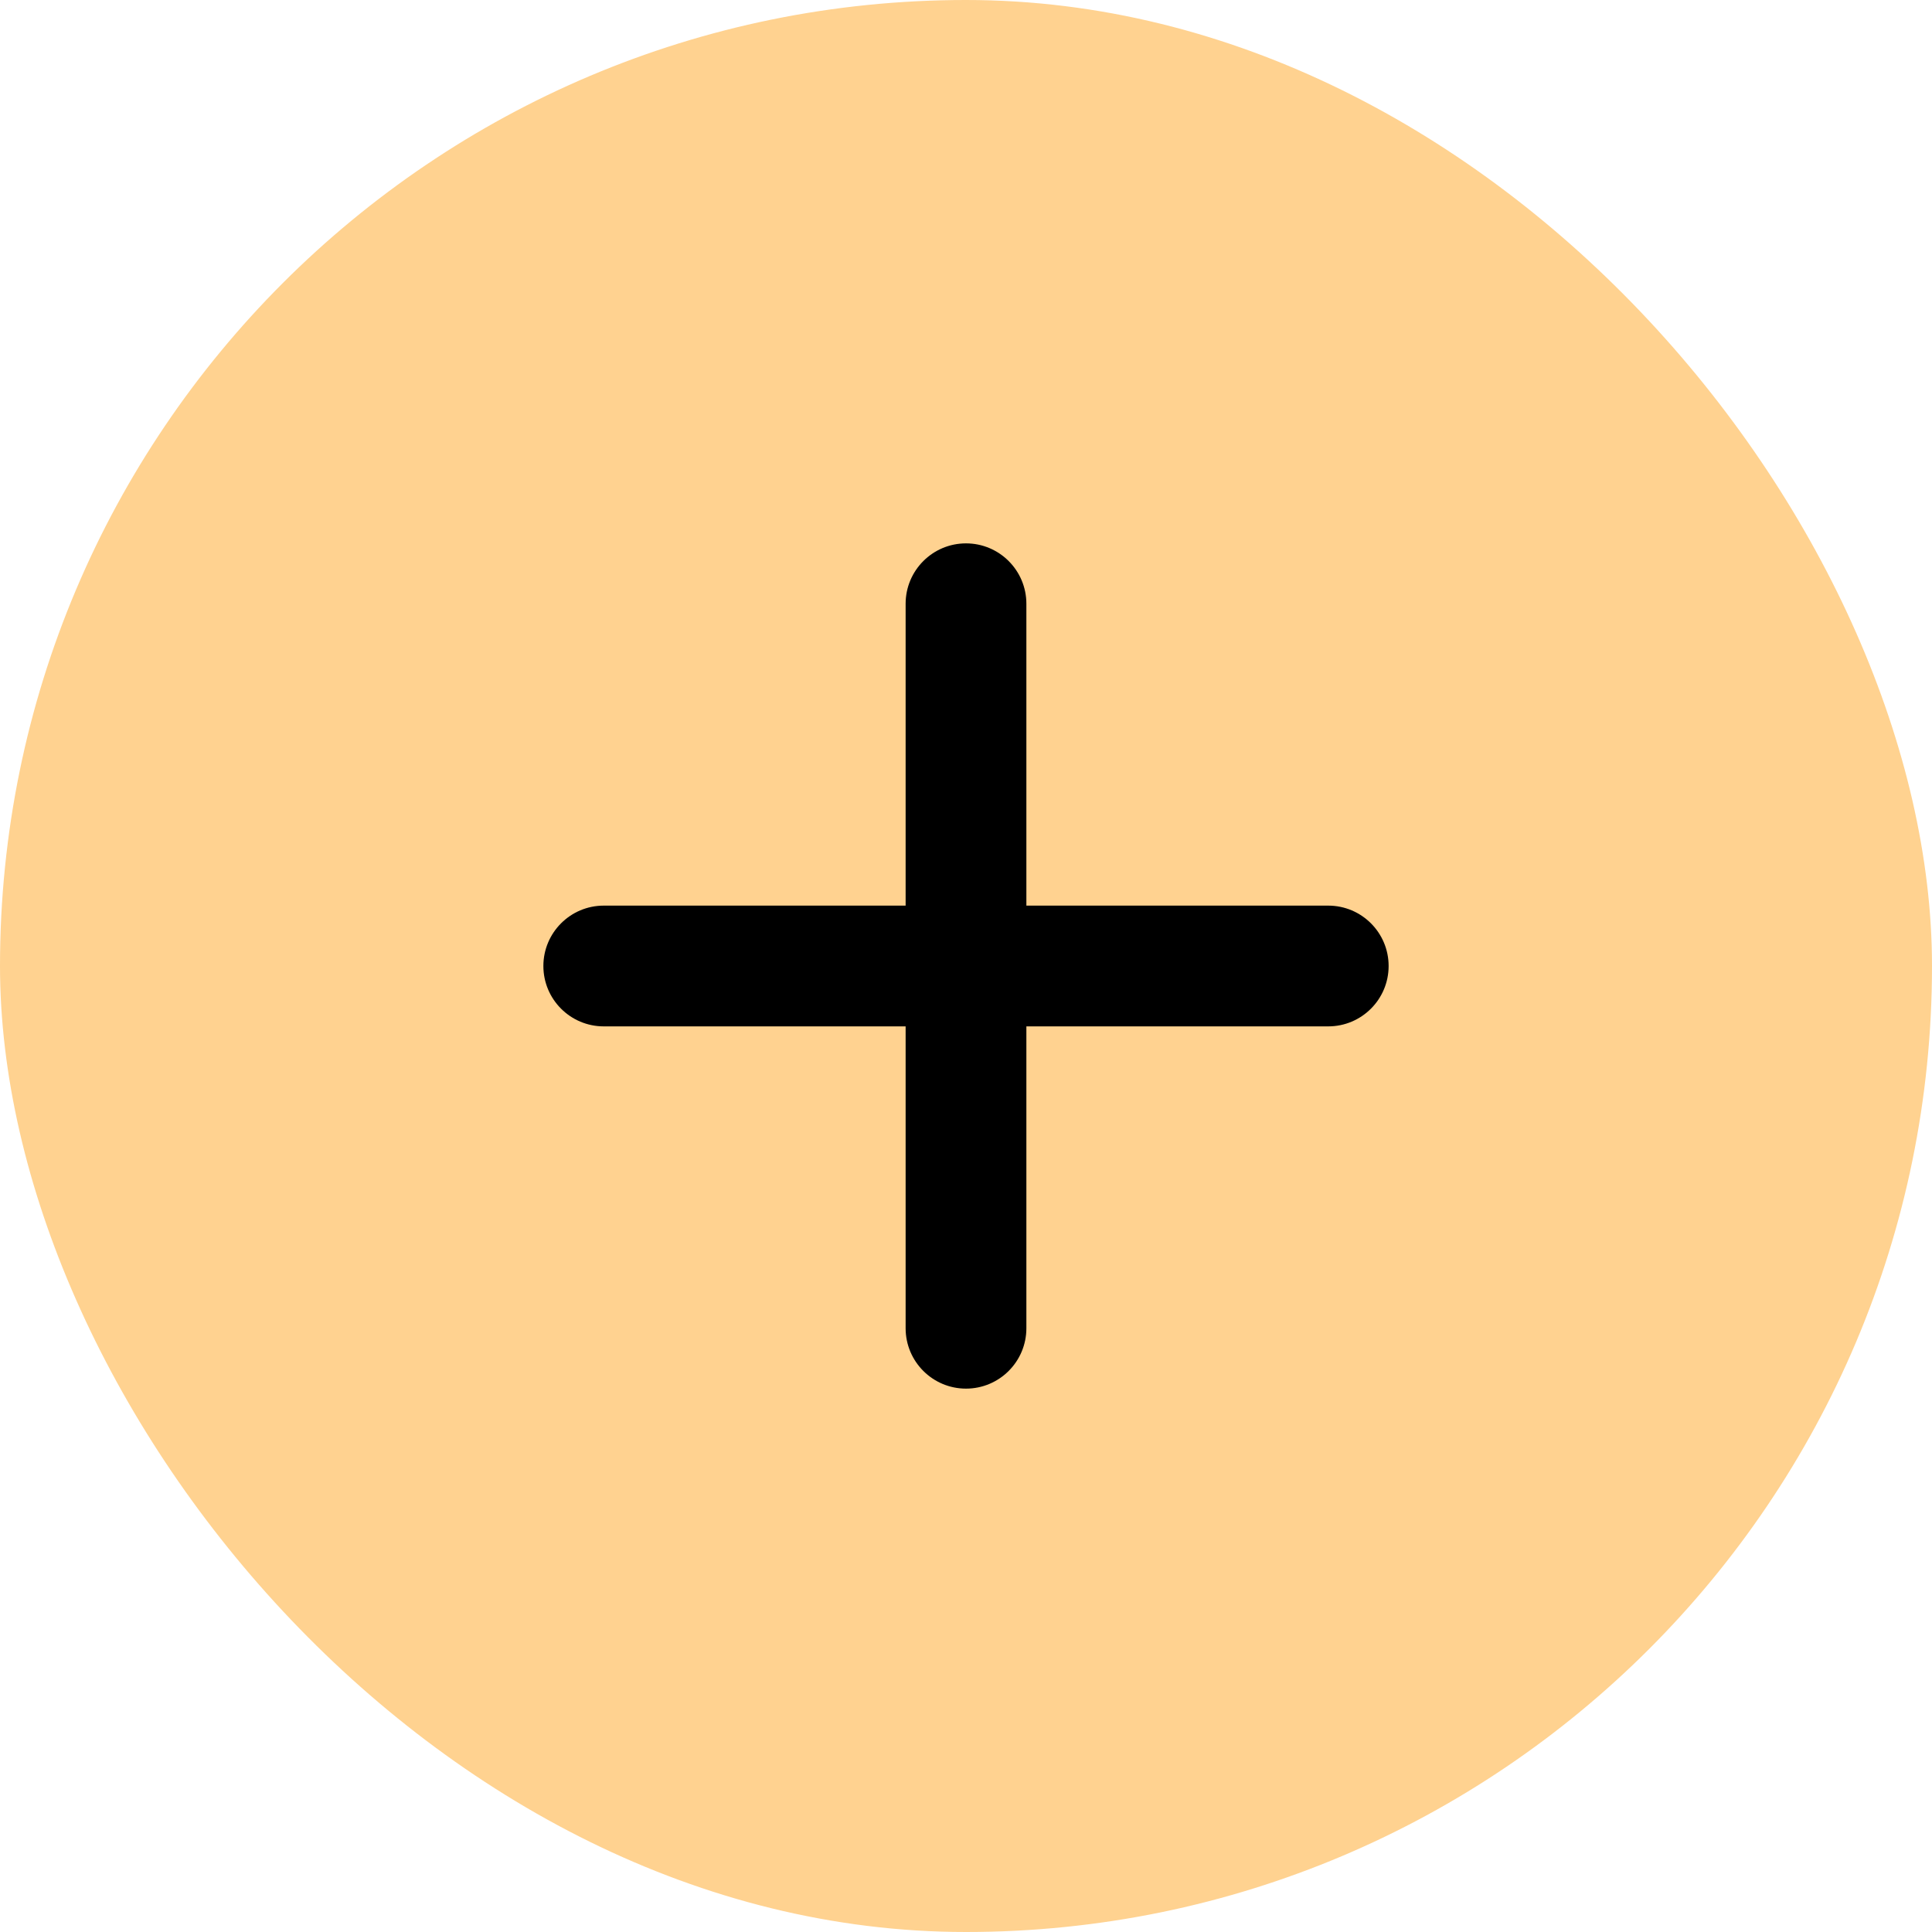
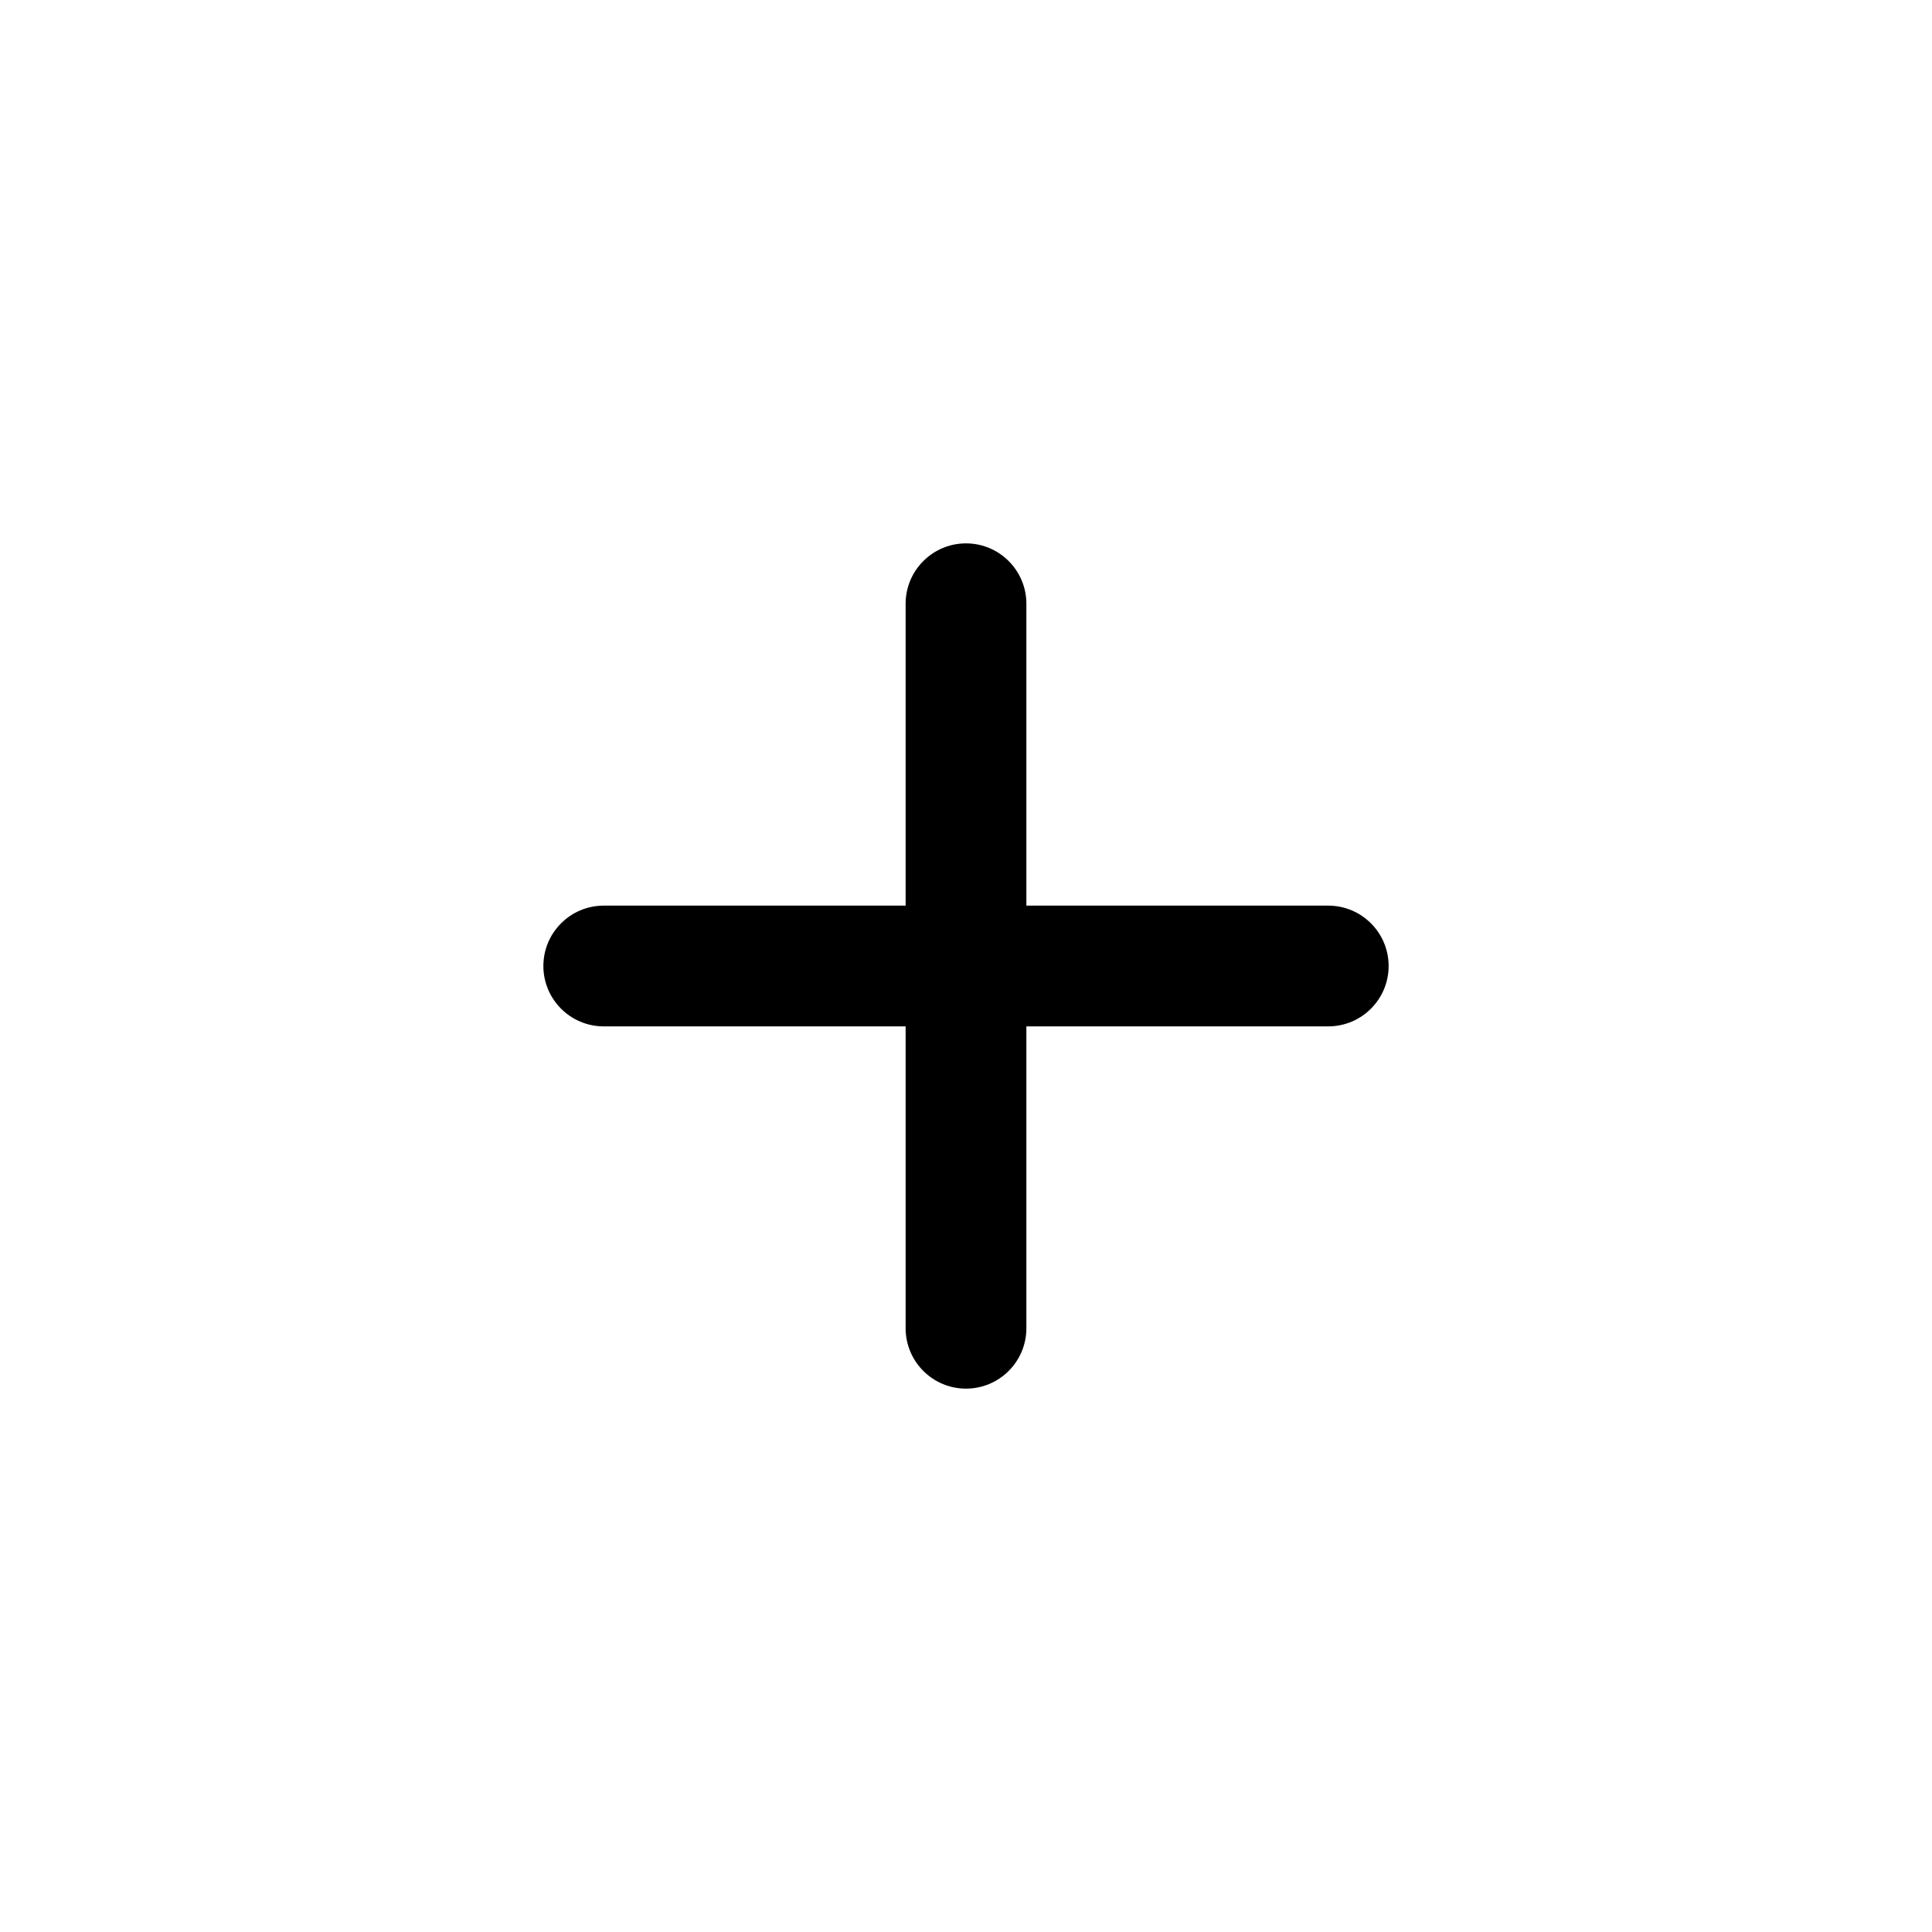
<svg xmlns="http://www.w3.org/2000/svg" width="16" height="16" viewBox="0 0 16 16" fill="none">
-   <rect width="16" height="16" rx="8" fill="#FFD290" />
  <path fill-rule="evenodd" clip-rule="evenodd" d="M8 4.5C8.276 4.5 8.5 4.724 8.5 5V11C8.5 11.276 8.276 11.5 8 11.5C7.724 11.5 7.5 11.276 7.5 11V5C7.5 4.724 7.724 4.5 8 4.5Z" fill="black" />
  <path fill-rule="evenodd" clip-rule="evenodd" d="M11.5 8C11.5 8.276 11.276 8.5 11 8.5L5 8.5C4.724 8.5 4.5 8.276 4.5 8C4.5 7.724 4.724 7.5 5 7.5L11 7.5C11.276 7.5 11.5 7.724 11.5 8Z" fill="black" />
</svg>